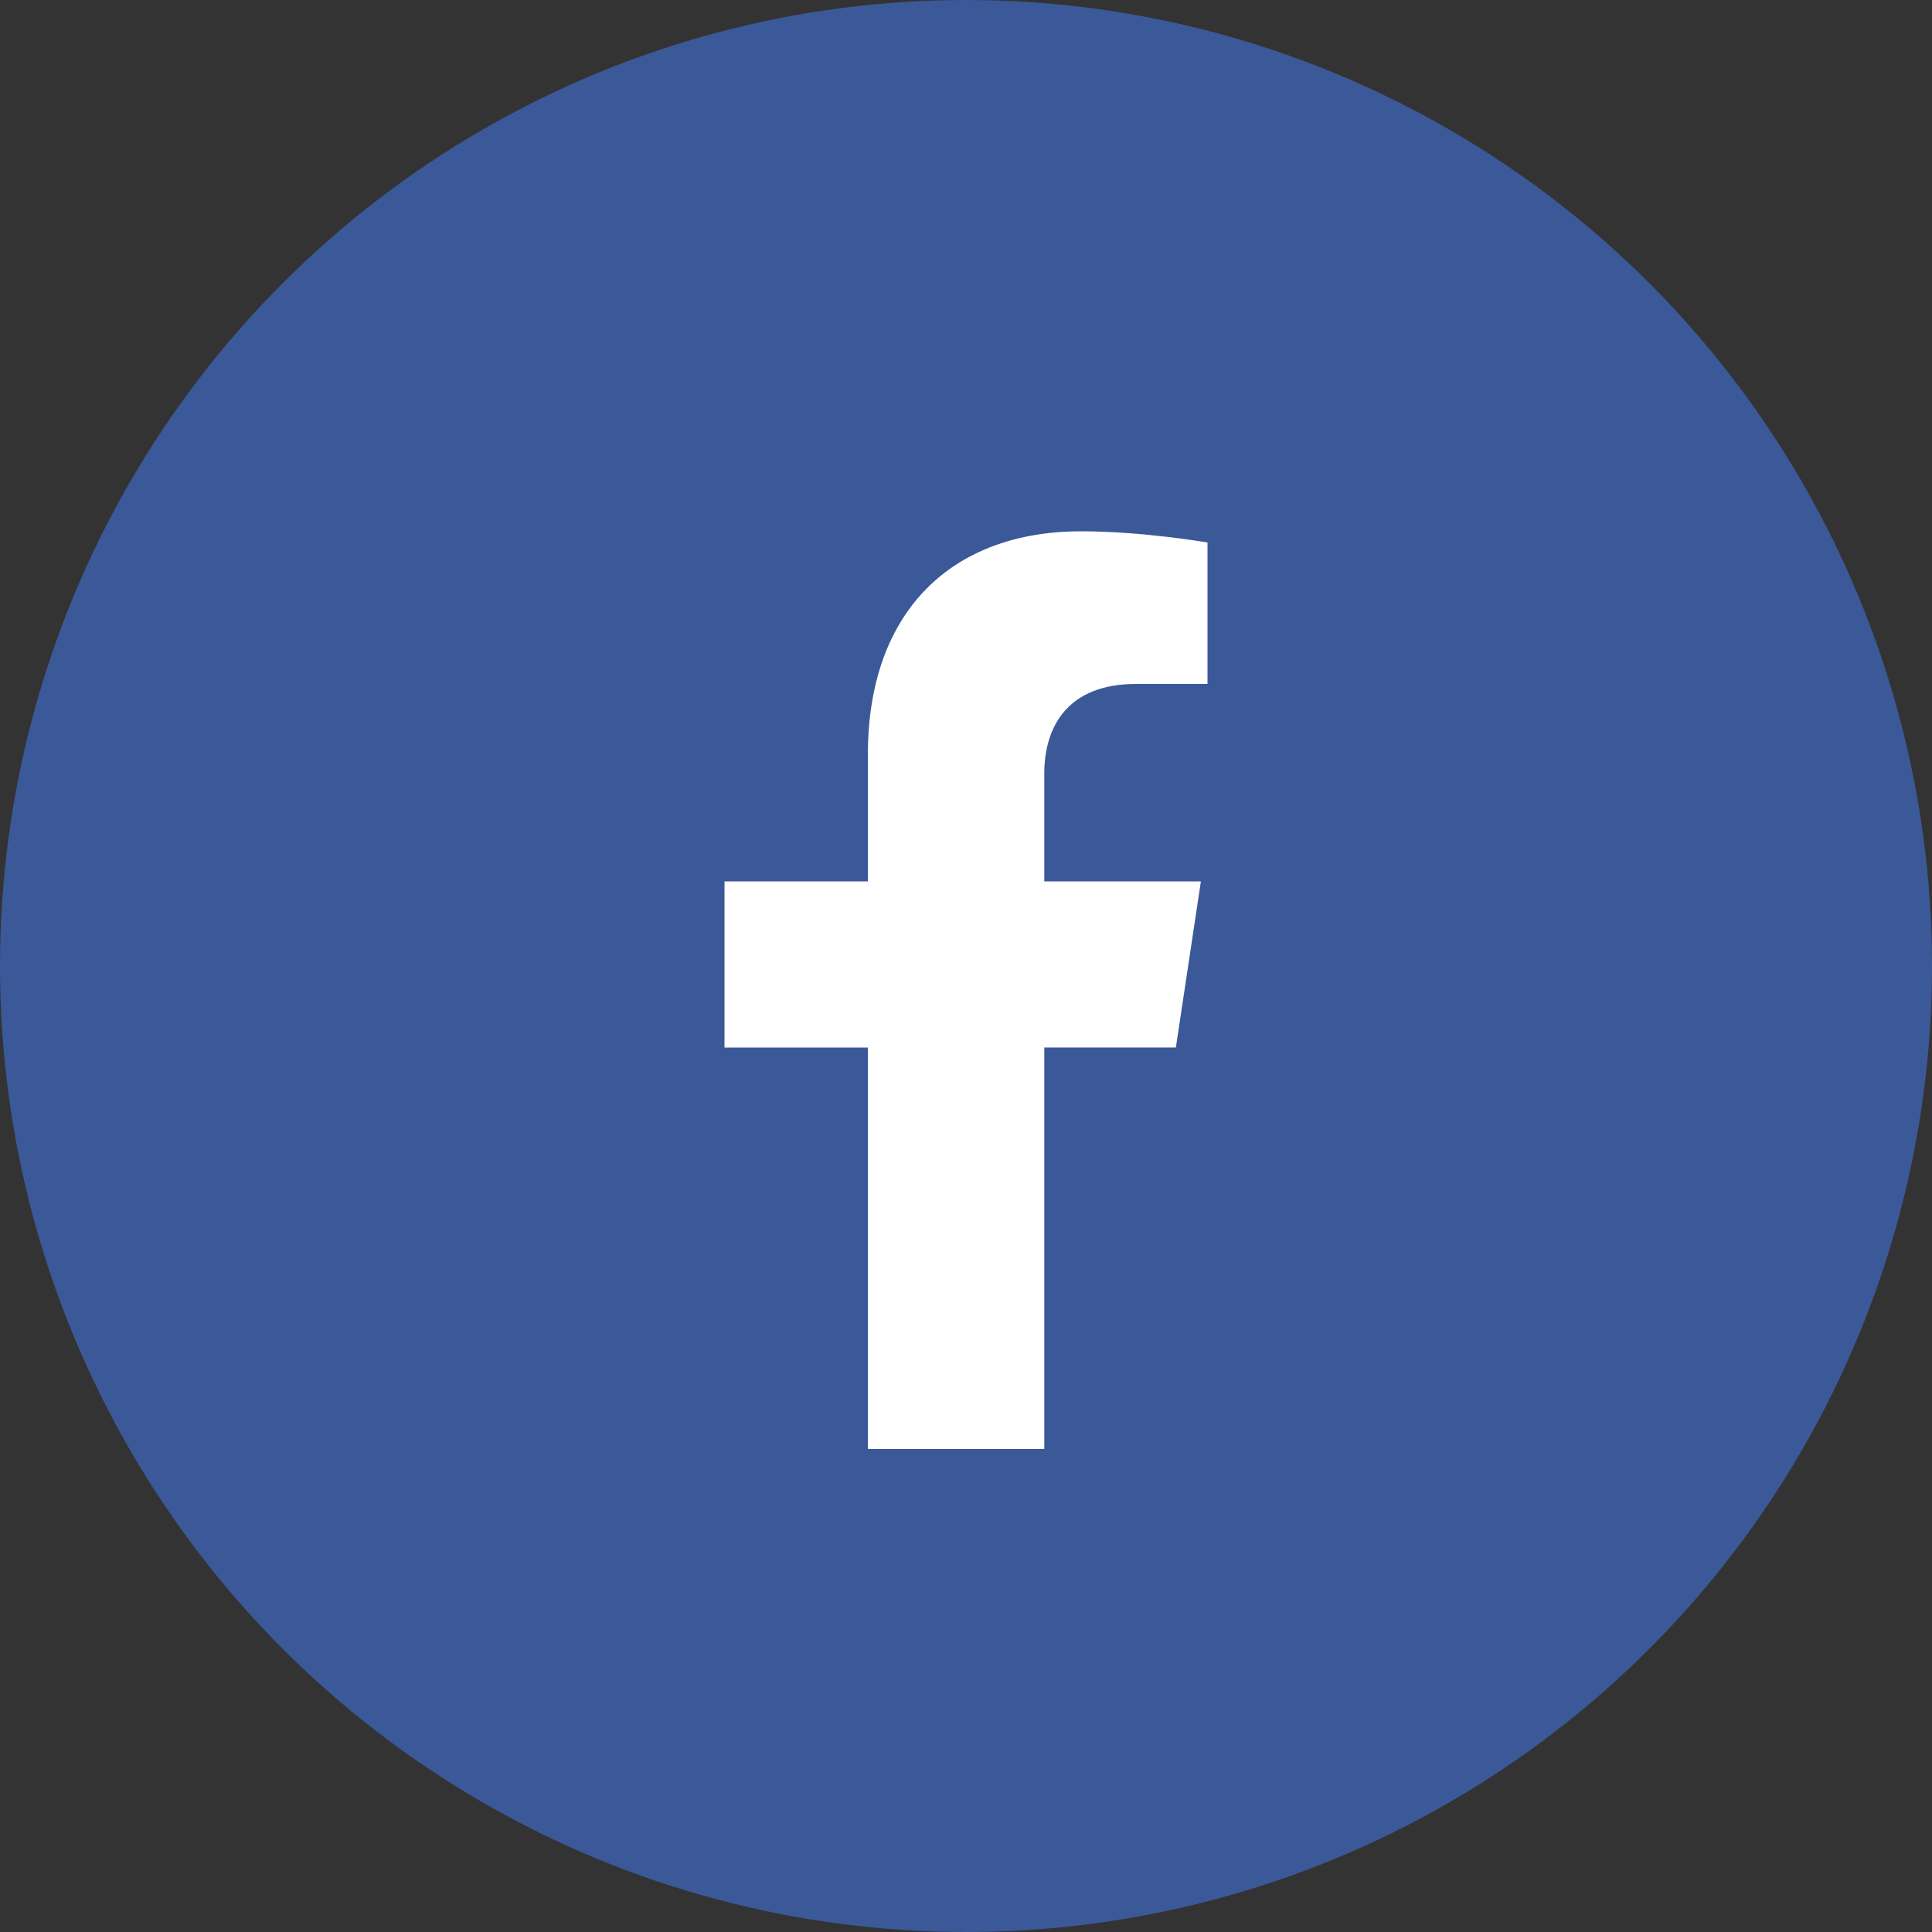
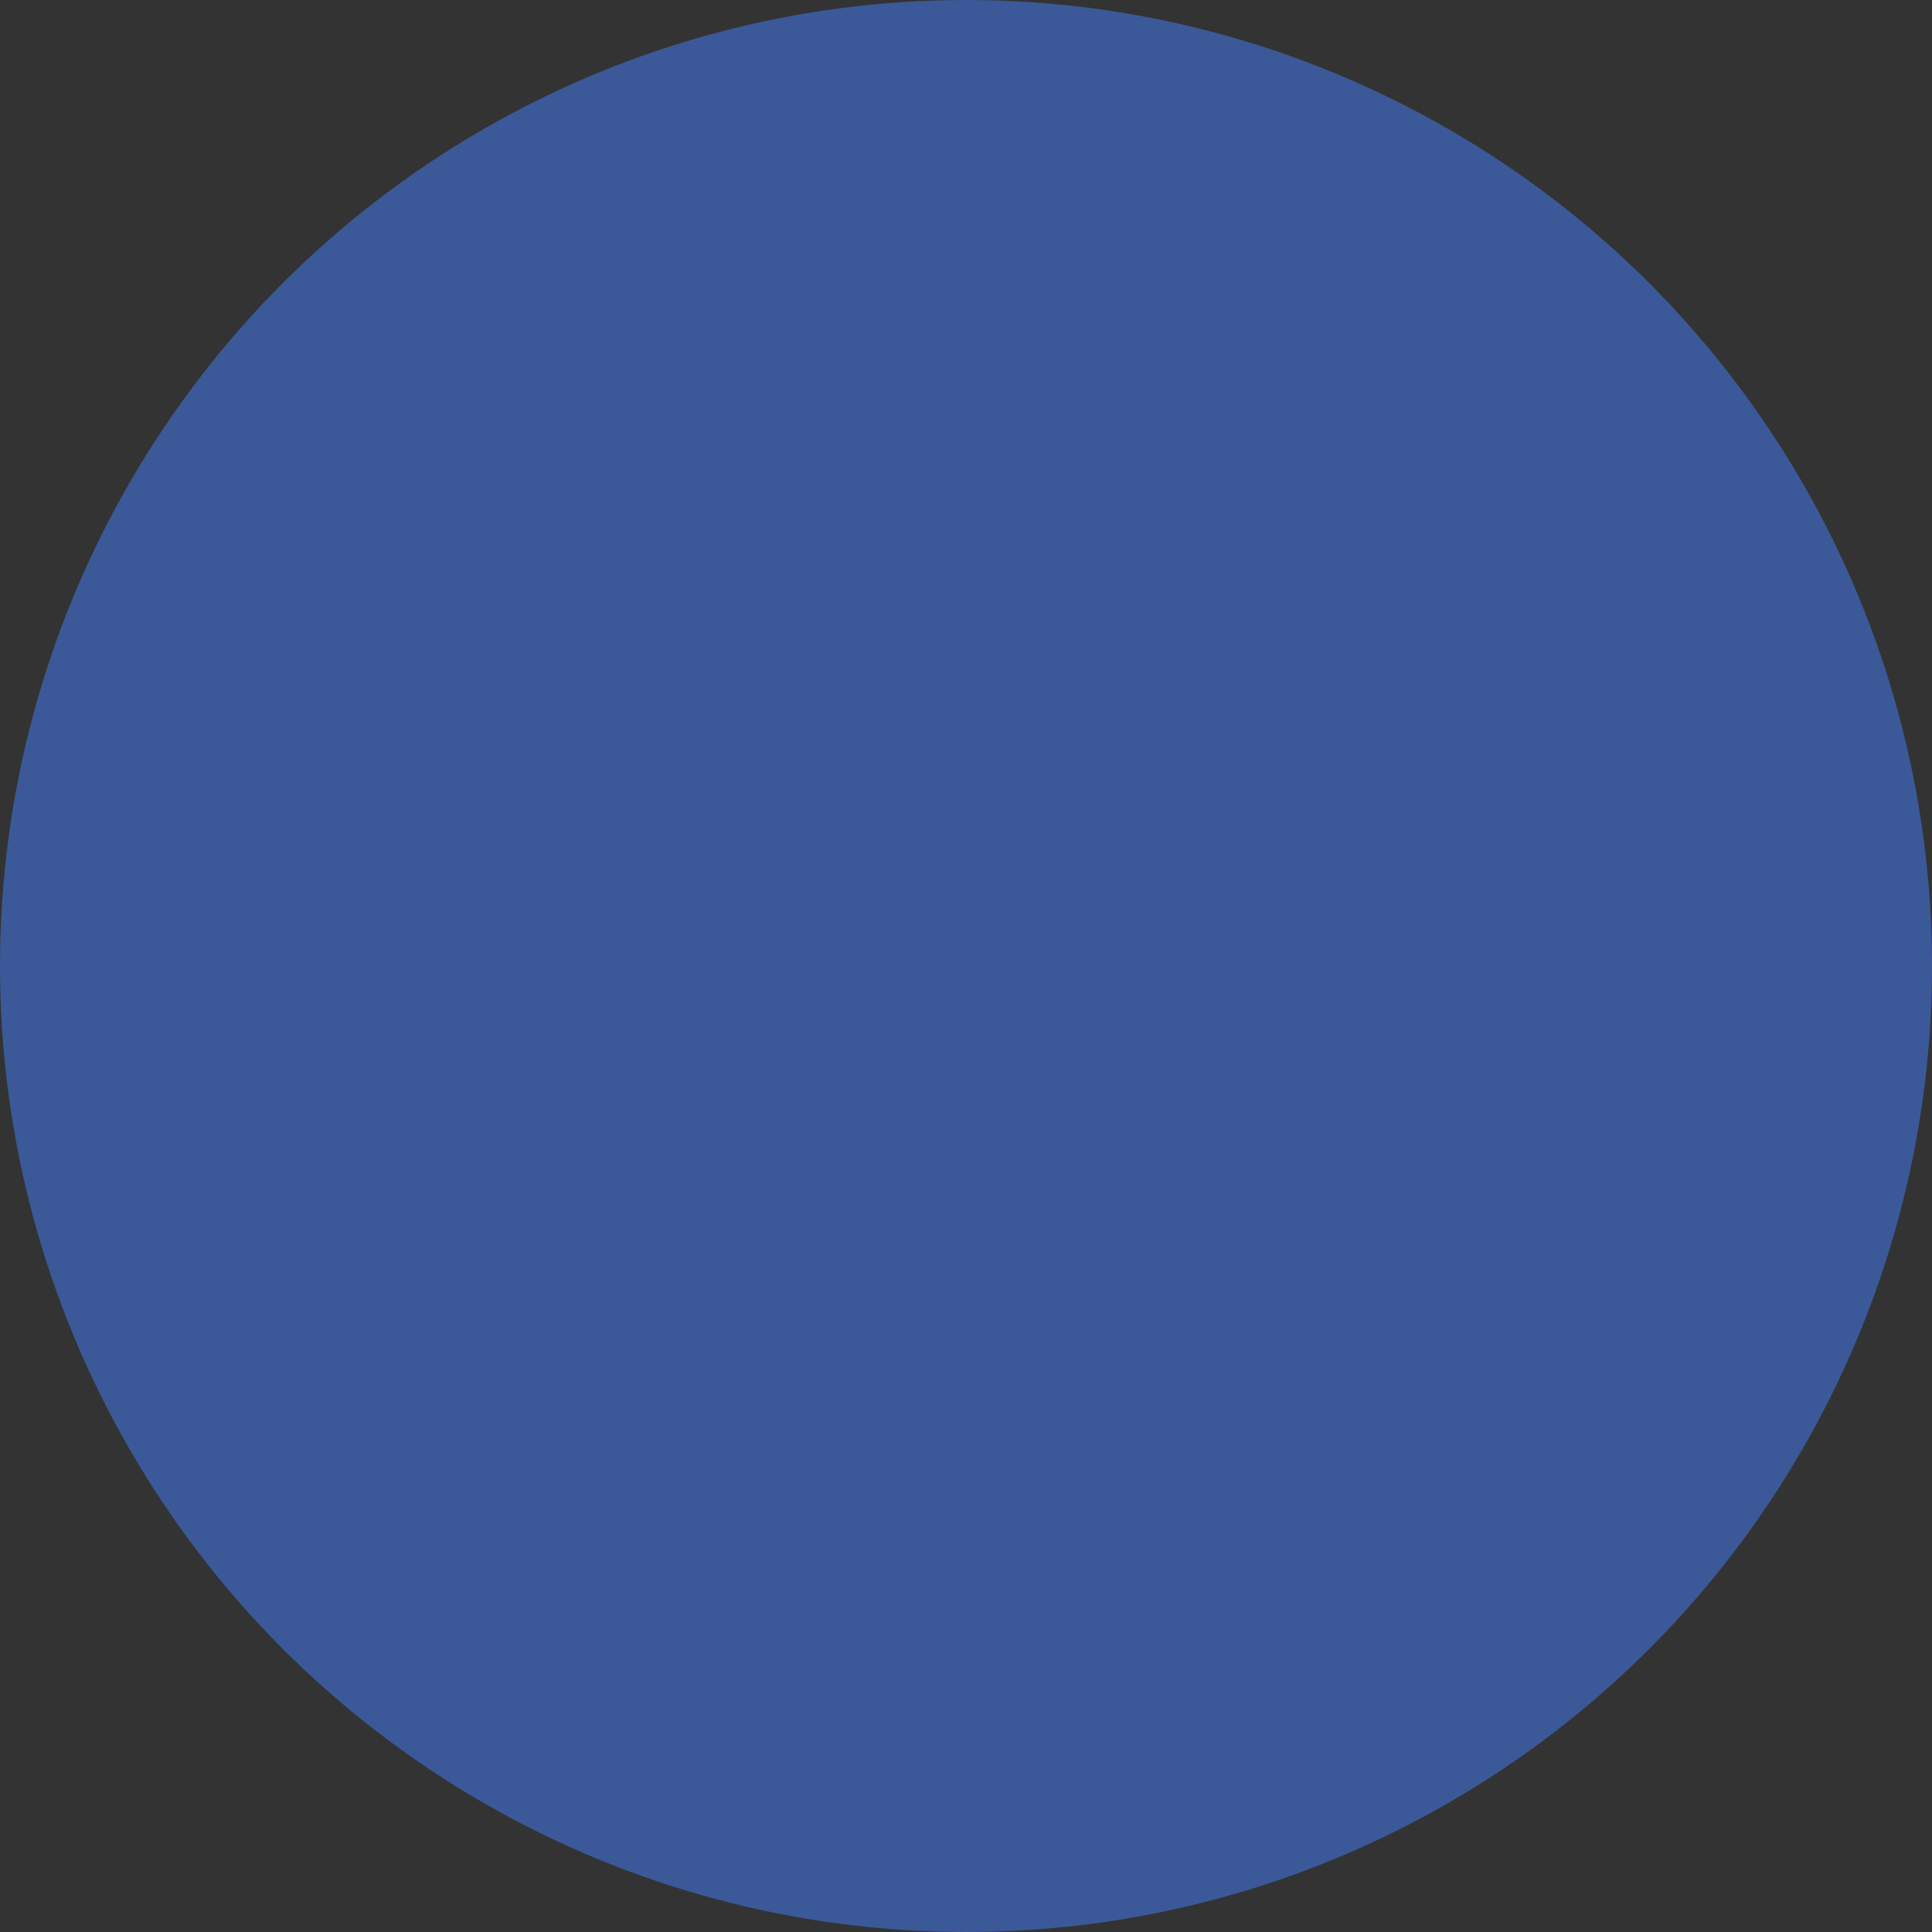
<svg xmlns="http://www.w3.org/2000/svg" width="40" height="40" viewBox="0 0 40 40" fill="none">
  <rect x="0" y="0" width="40" height="40" fill="#333333" stroke="none" />
  <circle cx="20" cy="20" r="20" fill="#3B5998" />
-   <path d="M24.345 21.688l.518-3.44h-3.242v-2.23c0-.941.453-1.858 1.905-1.858H25v-2.928S23.662 11 22.384 11c-2.67 0-4.416 1.647-4.416 4.628v2.62H15v3.44h2.968V30h3.653v-8.313h2.724z" fill="#fff" />
</svg>